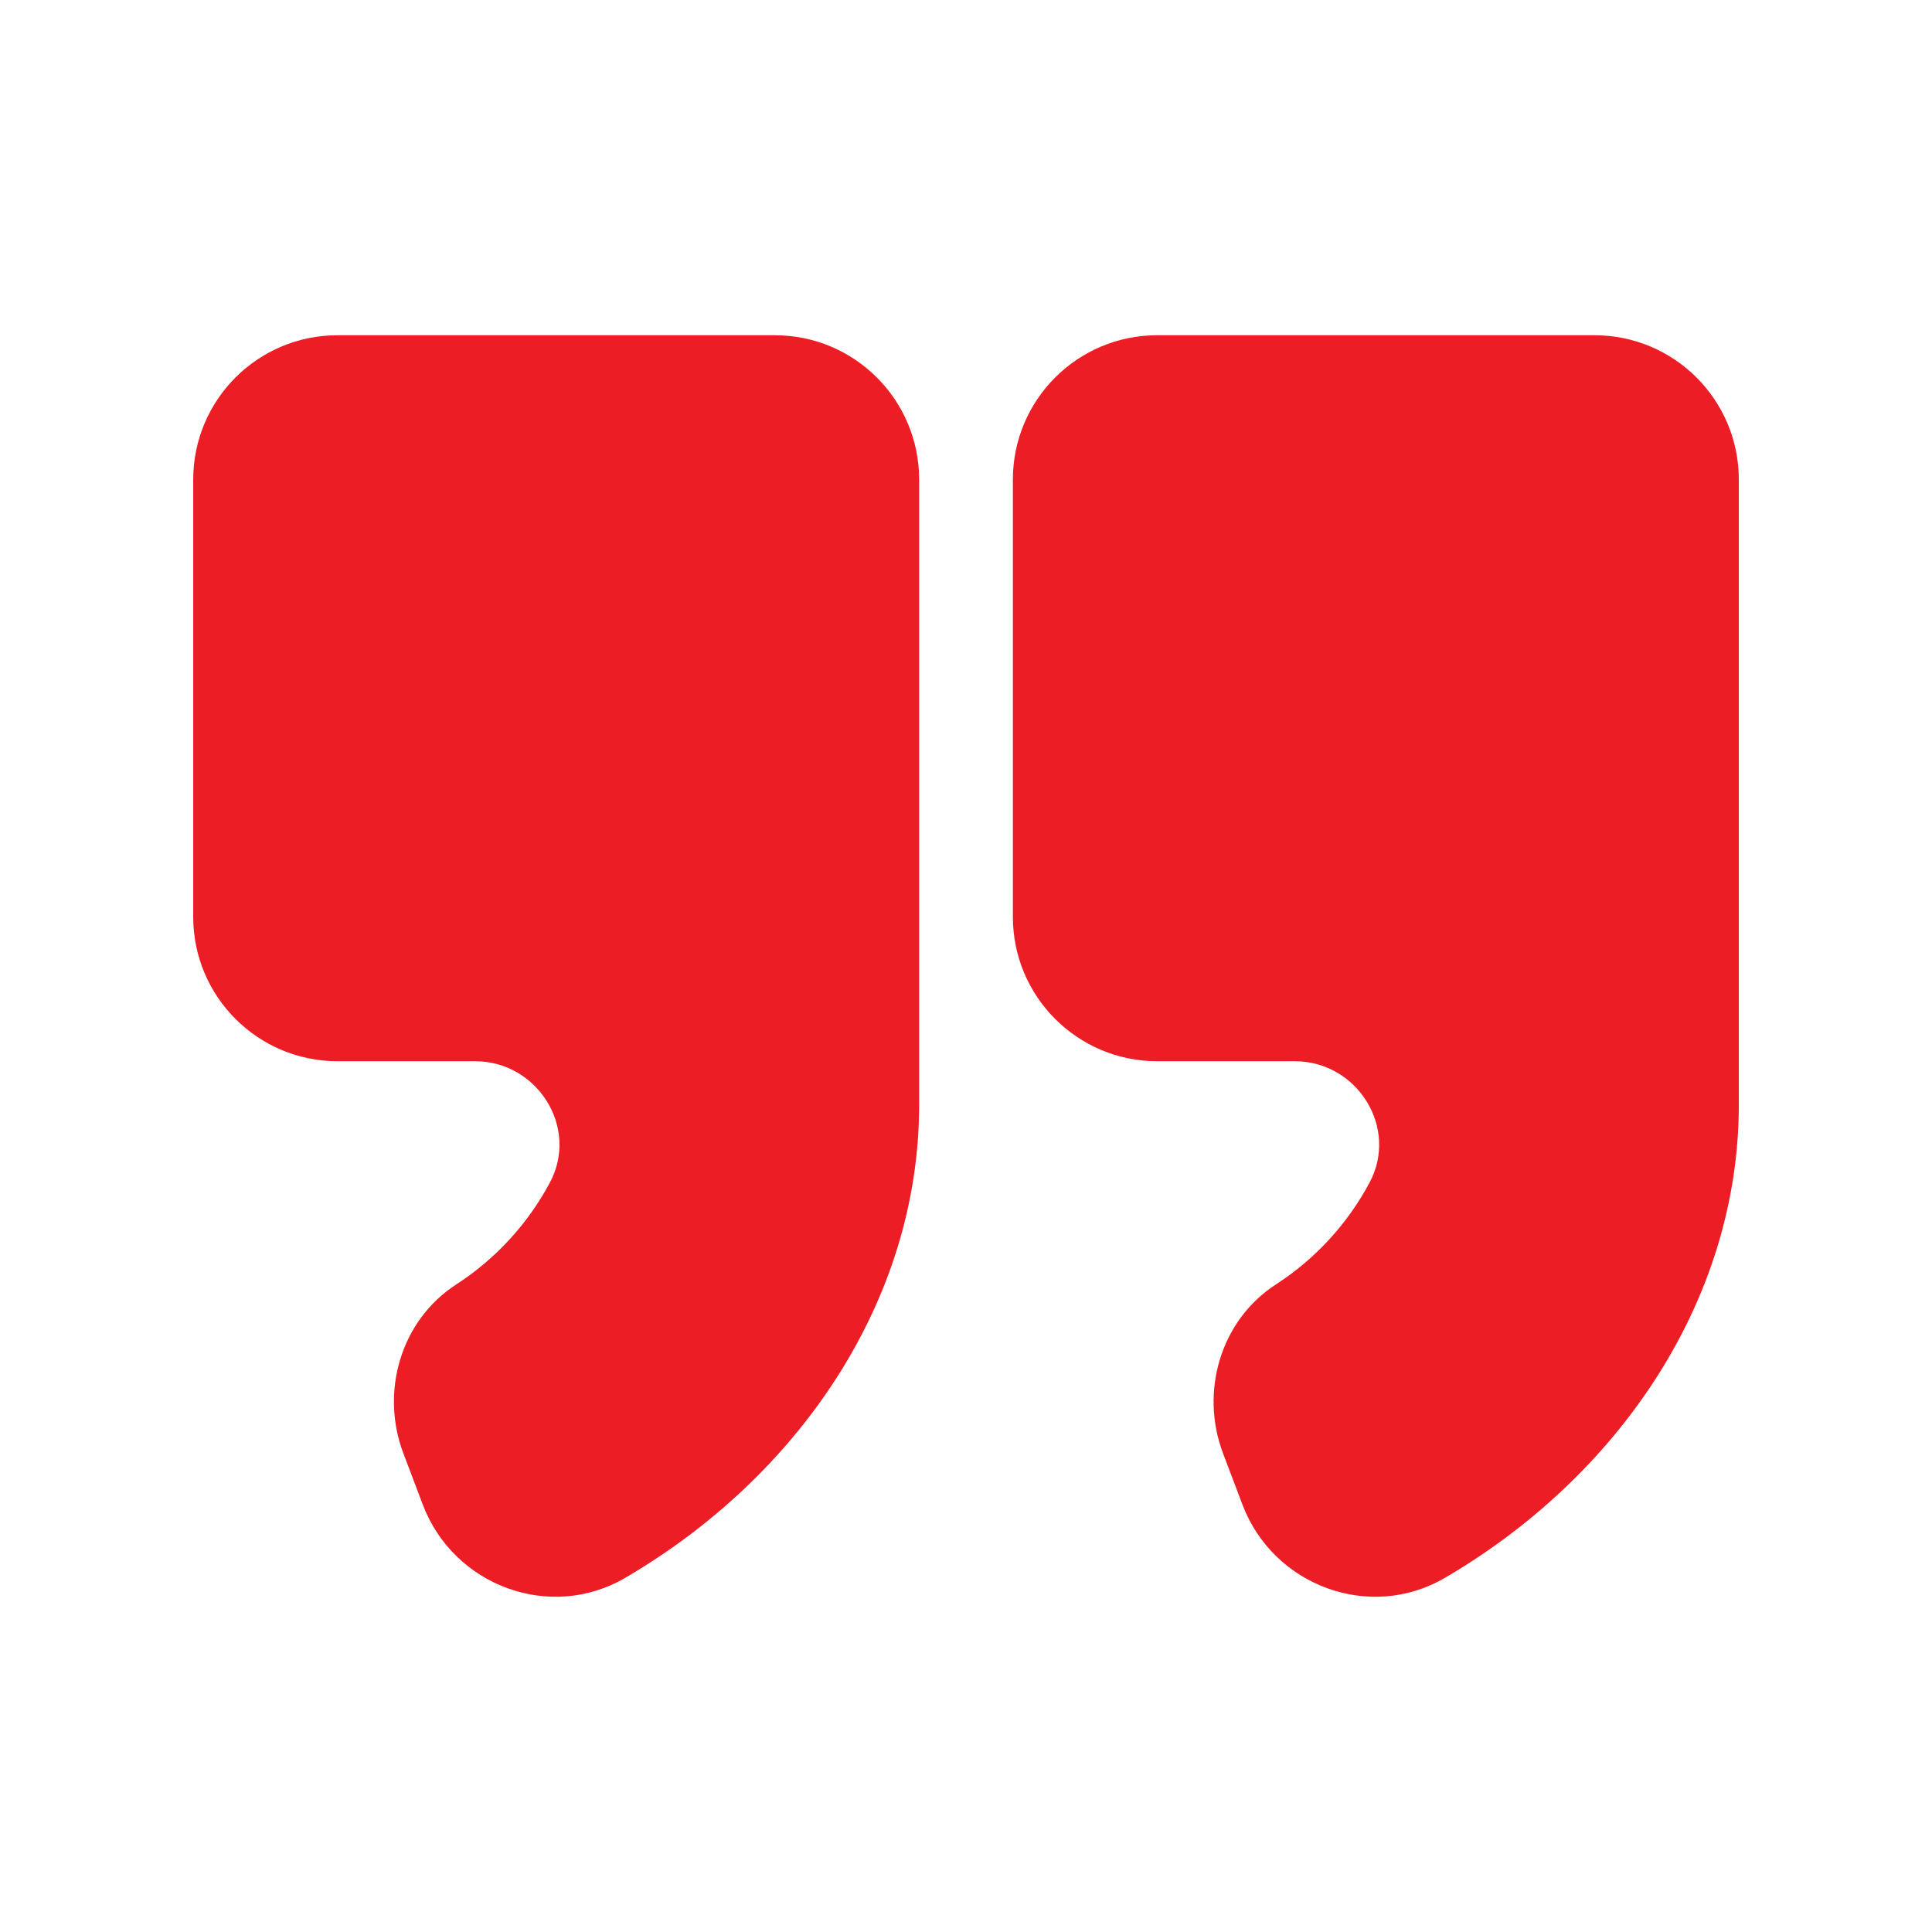
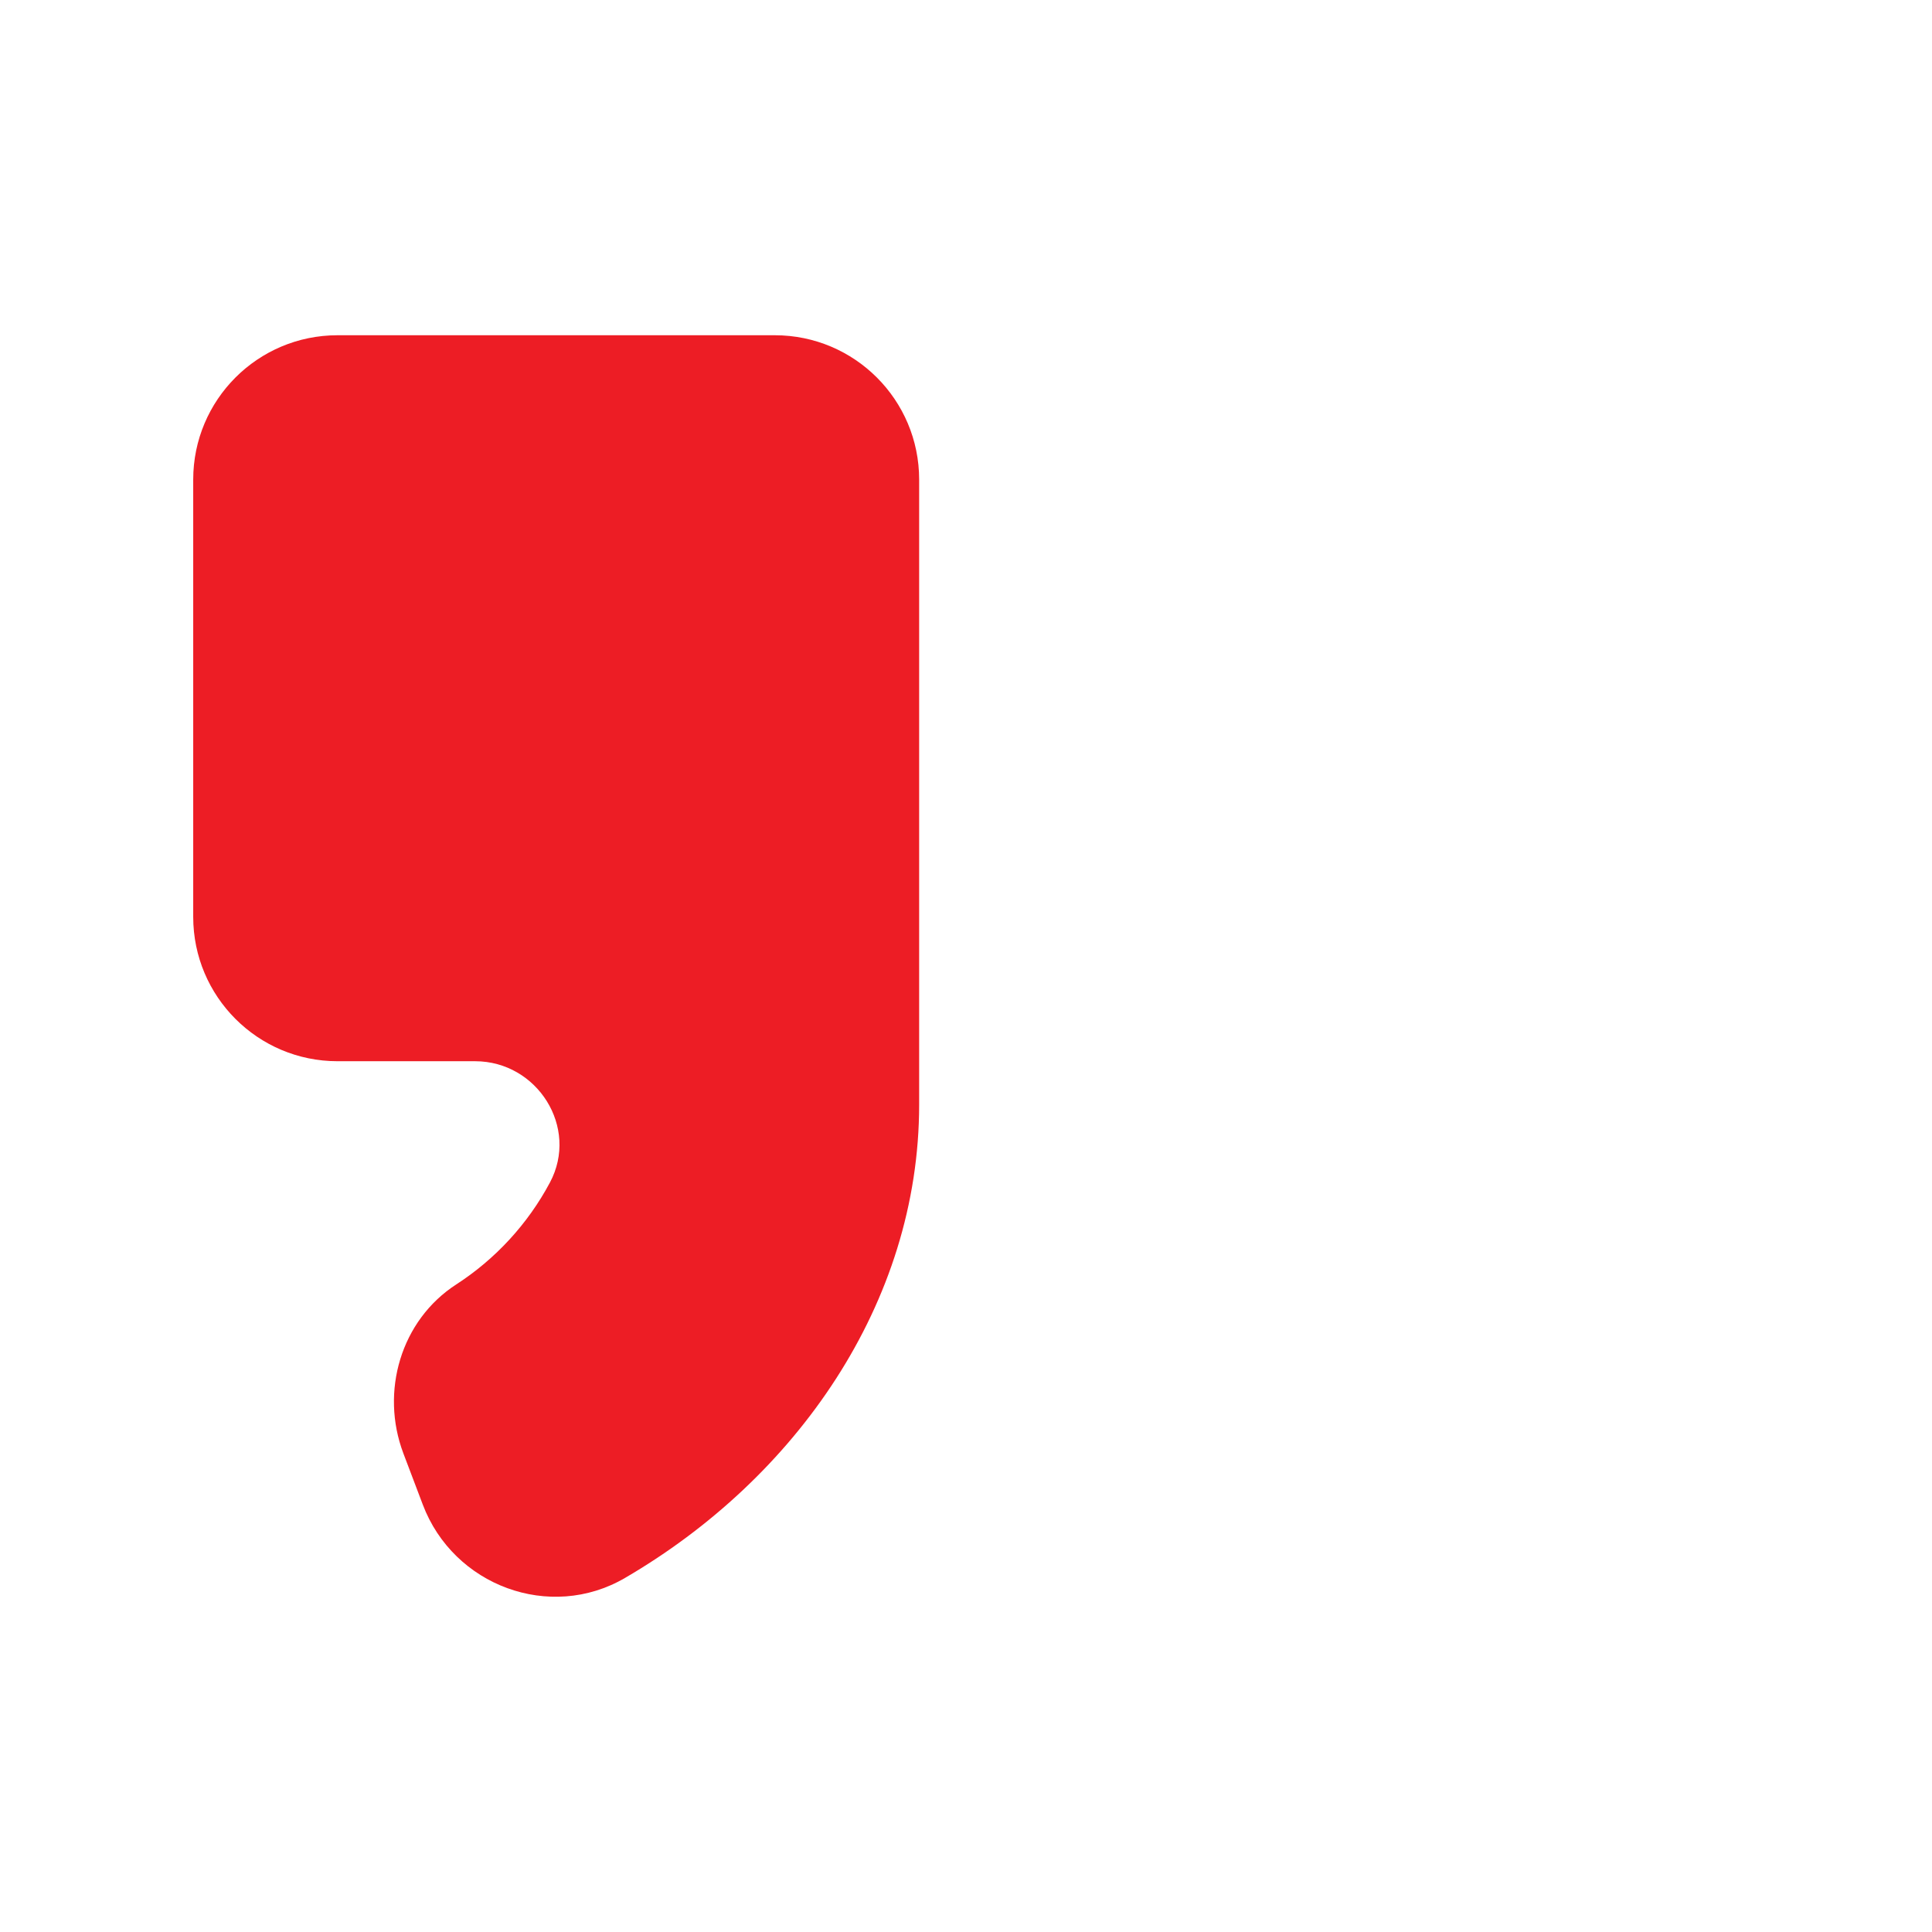
<svg xmlns="http://www.w3.org/2000/svg" width="100%" height="100%" viewBox="0 0 1000 1000" version="1.1" xml:space="preserve" style="fill-rule:evenodd;clip-rule:evenodd;stroke-linejoin:round;stroke-miterlimit:2;">
  <style>
:root {
--color1: 237,29,37;
}
</style>
  <g transform="matrix(21.297,0,0,21.297,-5792.19,-4113.82)">
    <g transform="matrix(1,0,0,1,-1.439,-6.774)">
      <path d="M295.75,226.784L295.75,211.594C295.75,209.656 294.179,208.086 292.242,208.086L281.614,208.086C279.677,208.086 278.107,209.656 278.107,211.594L278.107,222.222C278.107,224.159 279.677,225.73 281.614,225.73L284.957,225.73C286.471,225.73 287.489,227.341 286.777,228.677C286.24,229.684 285.454,230.537 284.501,231.154C283.153,232.026 282.647,233.76 283.215,235.262L283.686,236.505C284.432,238.479 286.778,239.352 288.6,238.289C292.747,235.873 295.75,231.624 295.75,226.784Z" style="fill:rgb(237,29,37);fill-rule:nonzero;" />
    </g>
    <g transform="matrix(1,0,0,1,-1.439,-6.774)">
-       <path d="M315.671,226.784L315.671,211.594C315.671,209.656 314.1,208.086 312.163,208.086L301.535,208.086C299.598,208.086 298.028,209.656 298.028,211.594L298.028,222.222C298.028,224.159 299.598,225.73 301.535,225.73L304.879,225.73C306.392,225.73 307.411,227.341 306.698,228.677C306.161,229.684 305.376,230.537 304.422,231.154C303.074,232.026 302.568,233.76 303.136,235.262L303.607,236.505C304.354,238.479 306.699,239.352 308.522,238.289C312.668,235.873 315.671,231.624 315.671,226.784Z" style="fill:rgb(237,29,37);fill-rule:nonzero;" />
-     </g>
+       </g>
  </g>
</svg>